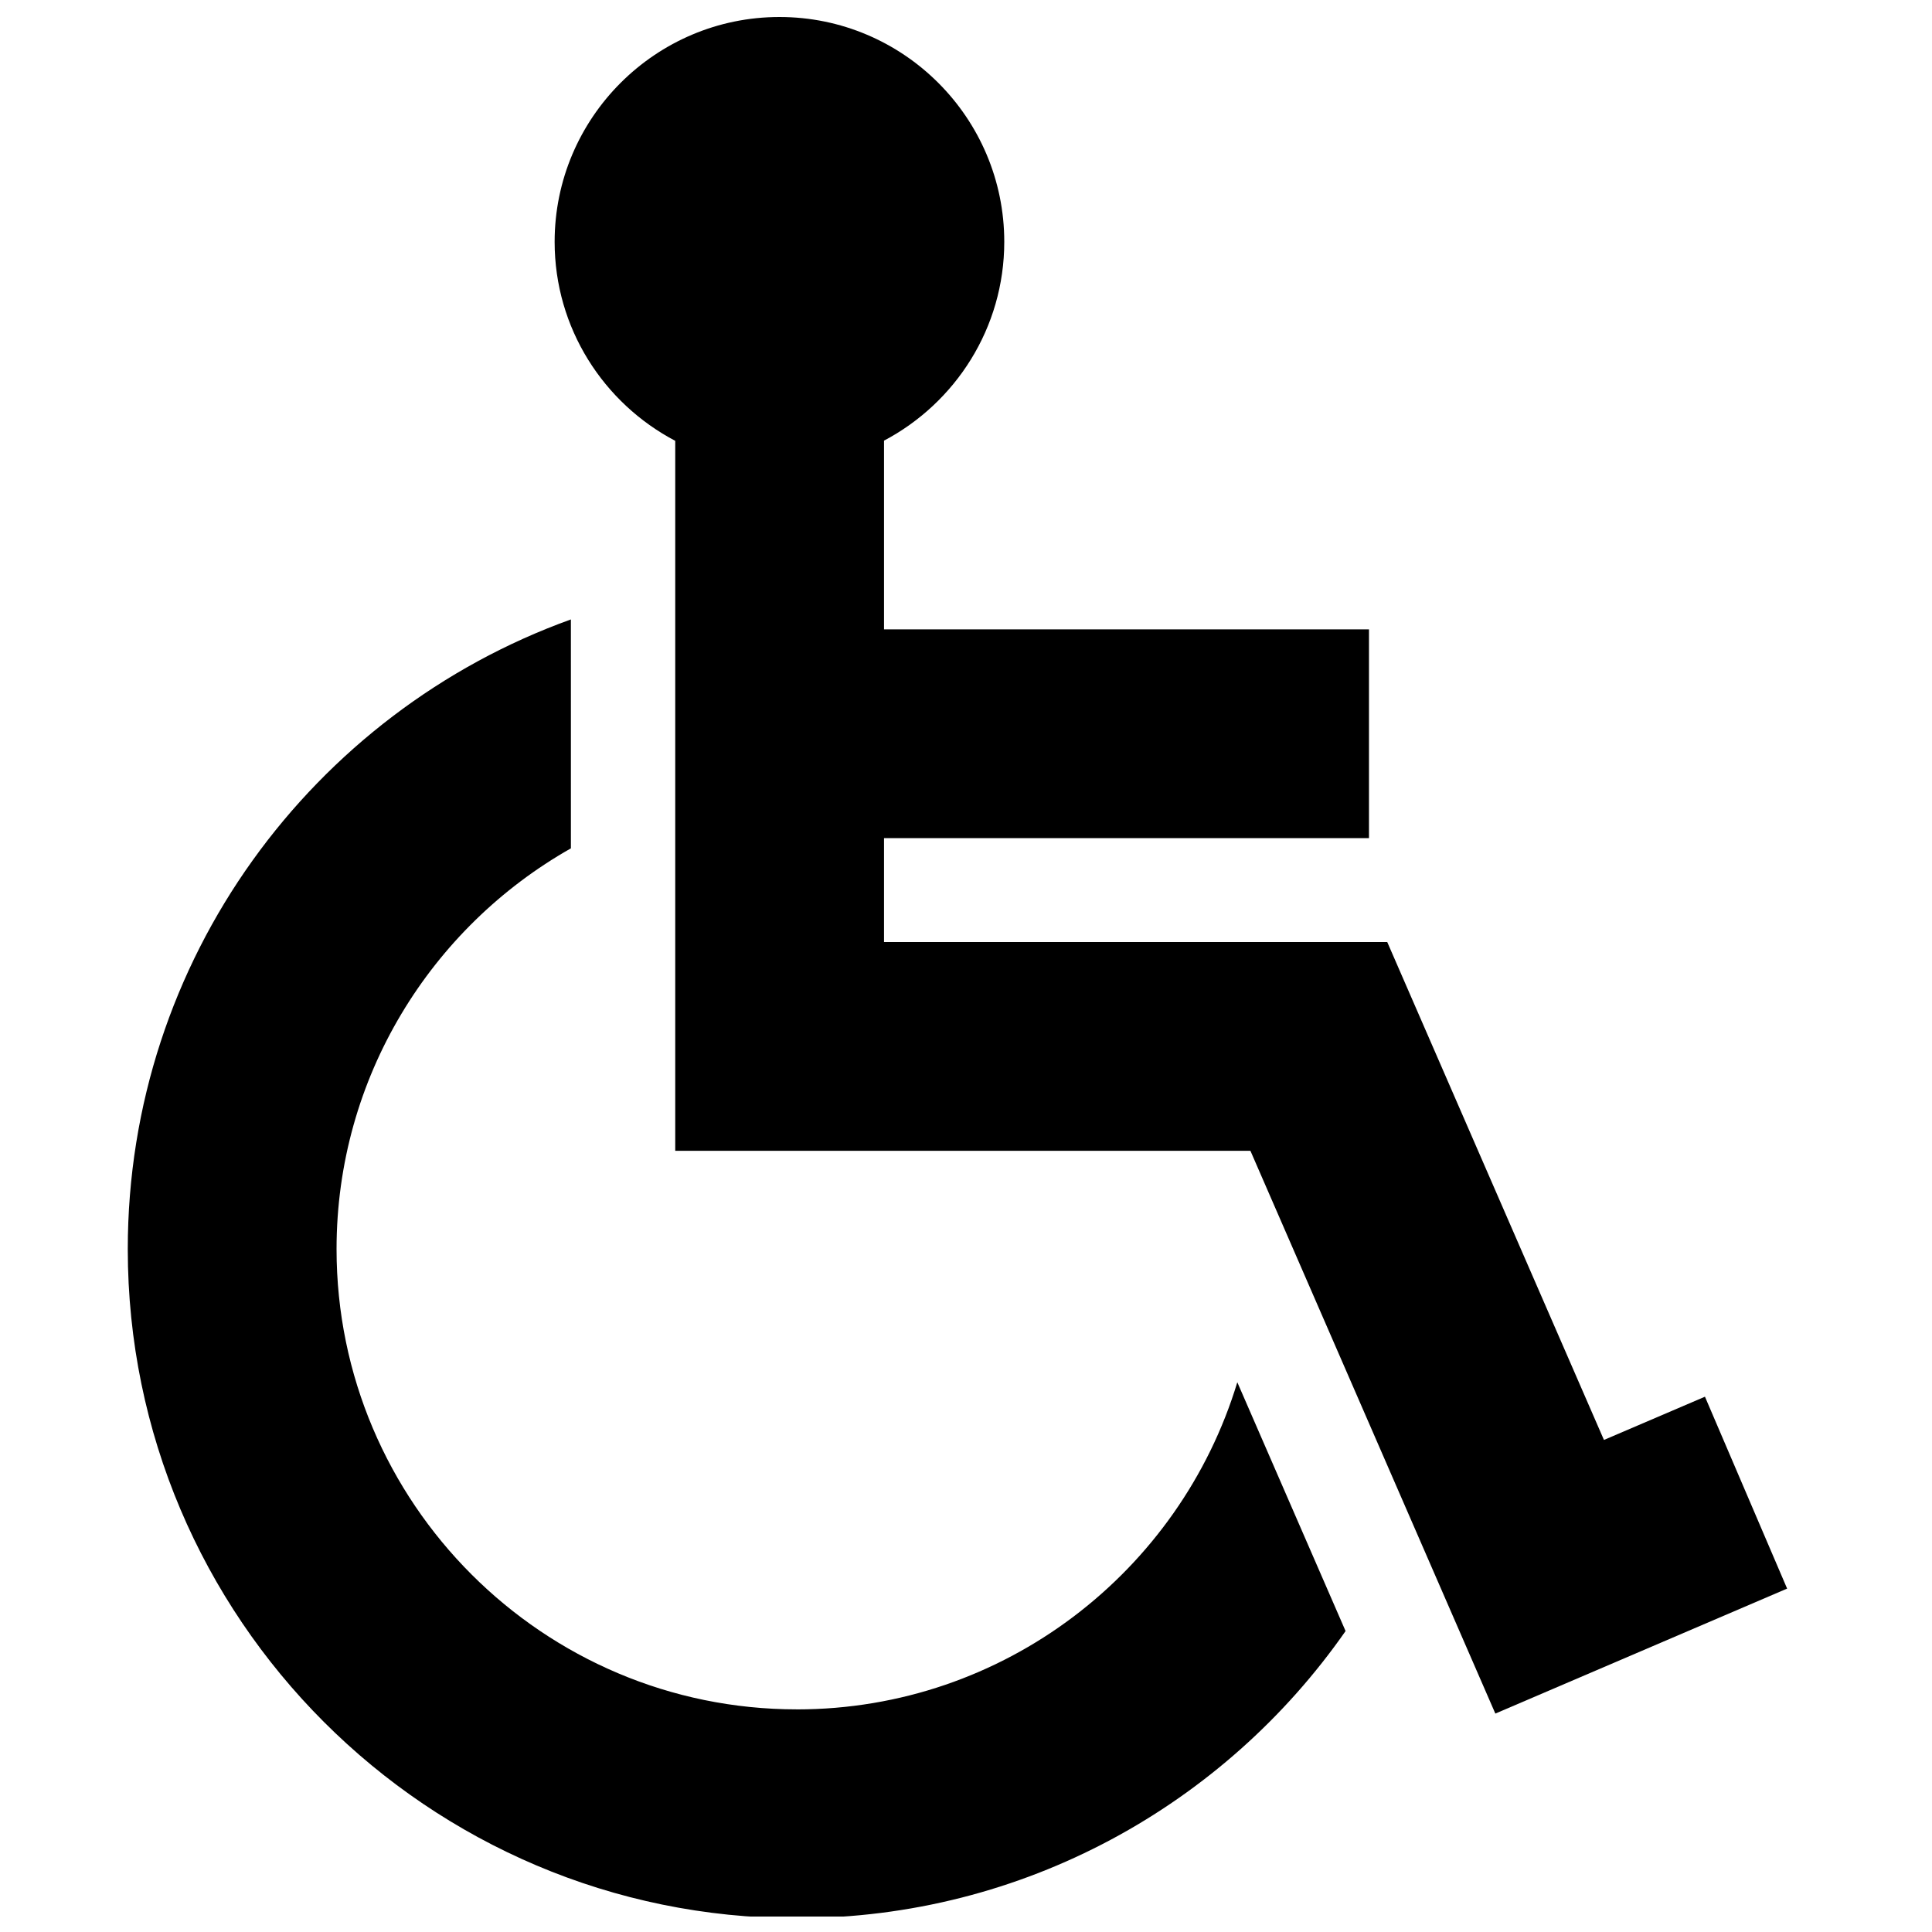
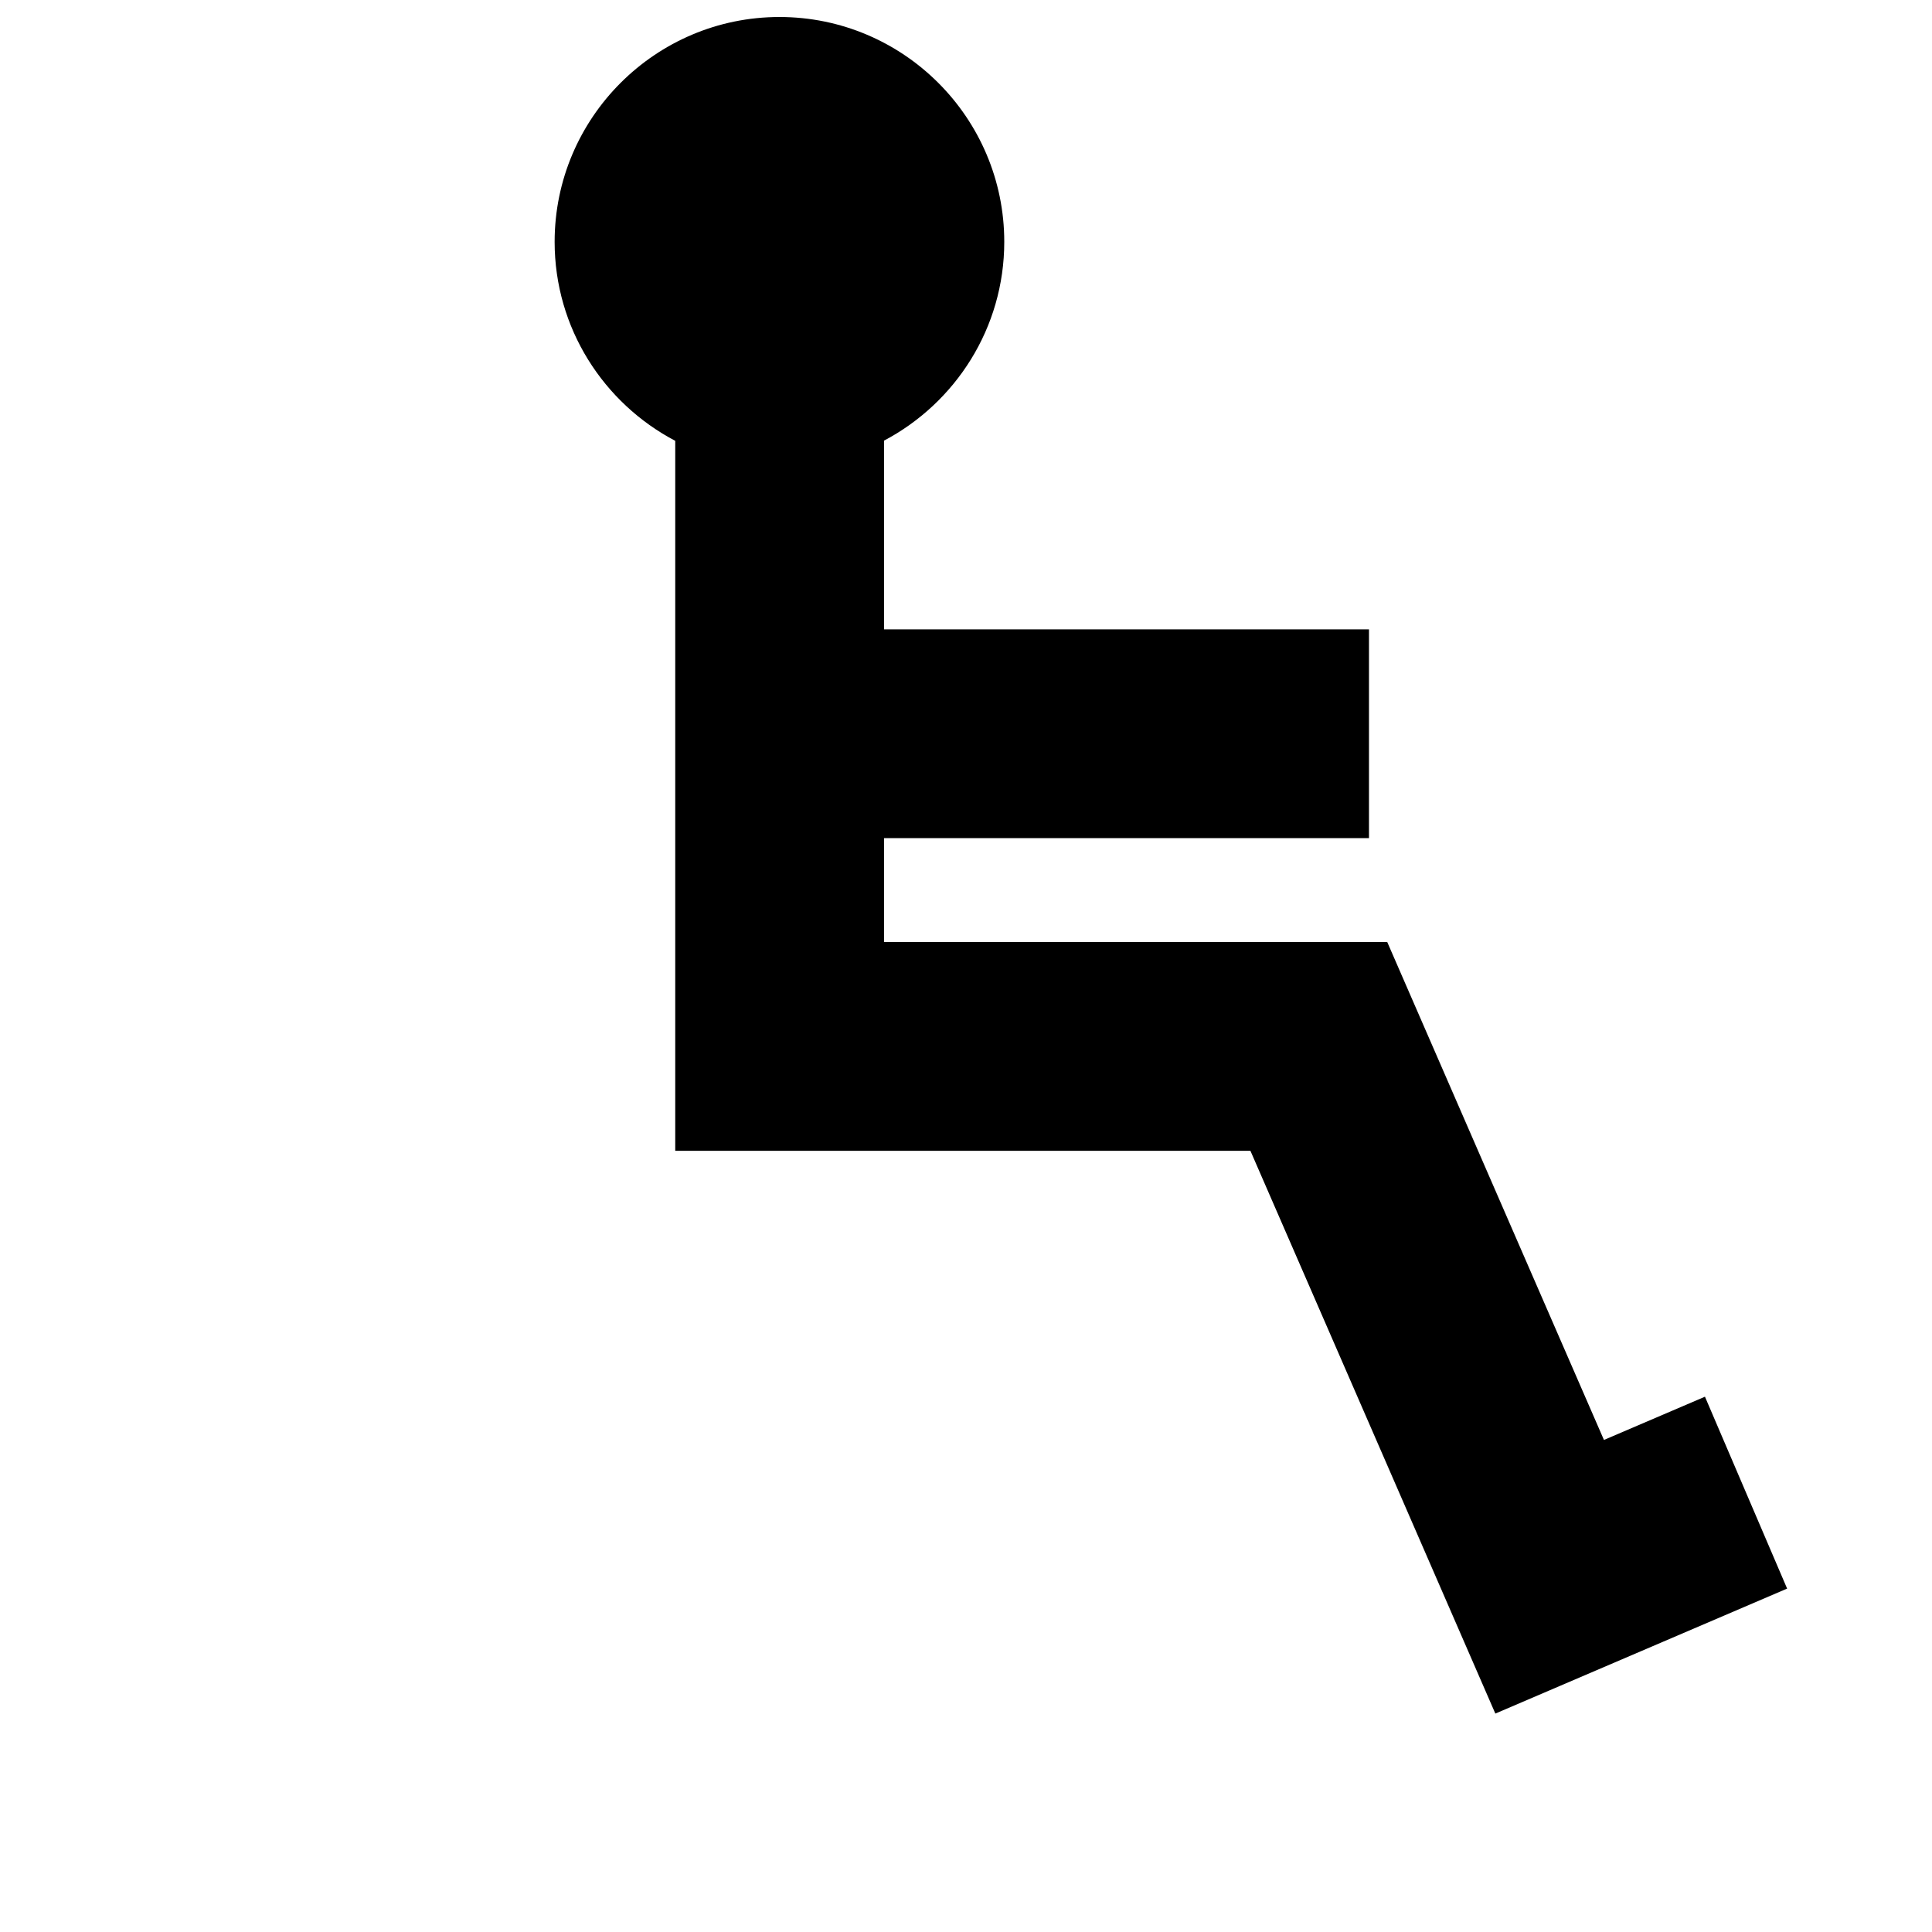
<svg xmlns="http://www.w3.org/2000/svg" width="800px" height="800px" version="1.1" viewBox="144 144 512 512">
  <defs>
    <clipPath id="b">
      <path d="m290 148.09h328v450.91h-328z" />
    </clipPath>
    <clipPath id="a">
      <path d="m177 308h324v343.9h-324z" />
    </clipPath>
  </defs>
  <g>
    <g clip-path="url(#b)">
      <path d="m595.83 514.14-26.766 11.461-57.43-131.95h-133.36v-27.539h128.52v-55.328h-128.52v-50.008c18.922-9.992 31.867-29.844 31.867-52.695 0-32.852-26.727-59.574-59.574-59.574-32.852 0-59.582 26.727-59.582 59.582 0 22.883 12.988 42.762 31.961 52.738v188.15h152.43l64.906 149.14 77.324-33.121z" />
    </g>
    <g clip-path="url(#a)">
-       <path d="m355.16 597c-67.254 0-121.97-54.715-121.97-121.97 0-45.508 25.07-85.25 62.105-106.21l-0.004-60.664c-68.391 24.613-117.43 90.113-117.43 166.88 0 97.754 79.535 177.3 177.3 177.3 60.148 0 113.37-30.137 145.43-76.09l-28.691-65.934c-15.172 50.105-61.758 86.695-116.74 86.695z" />
-     </g>
+       </g>
  </g>
</svg>